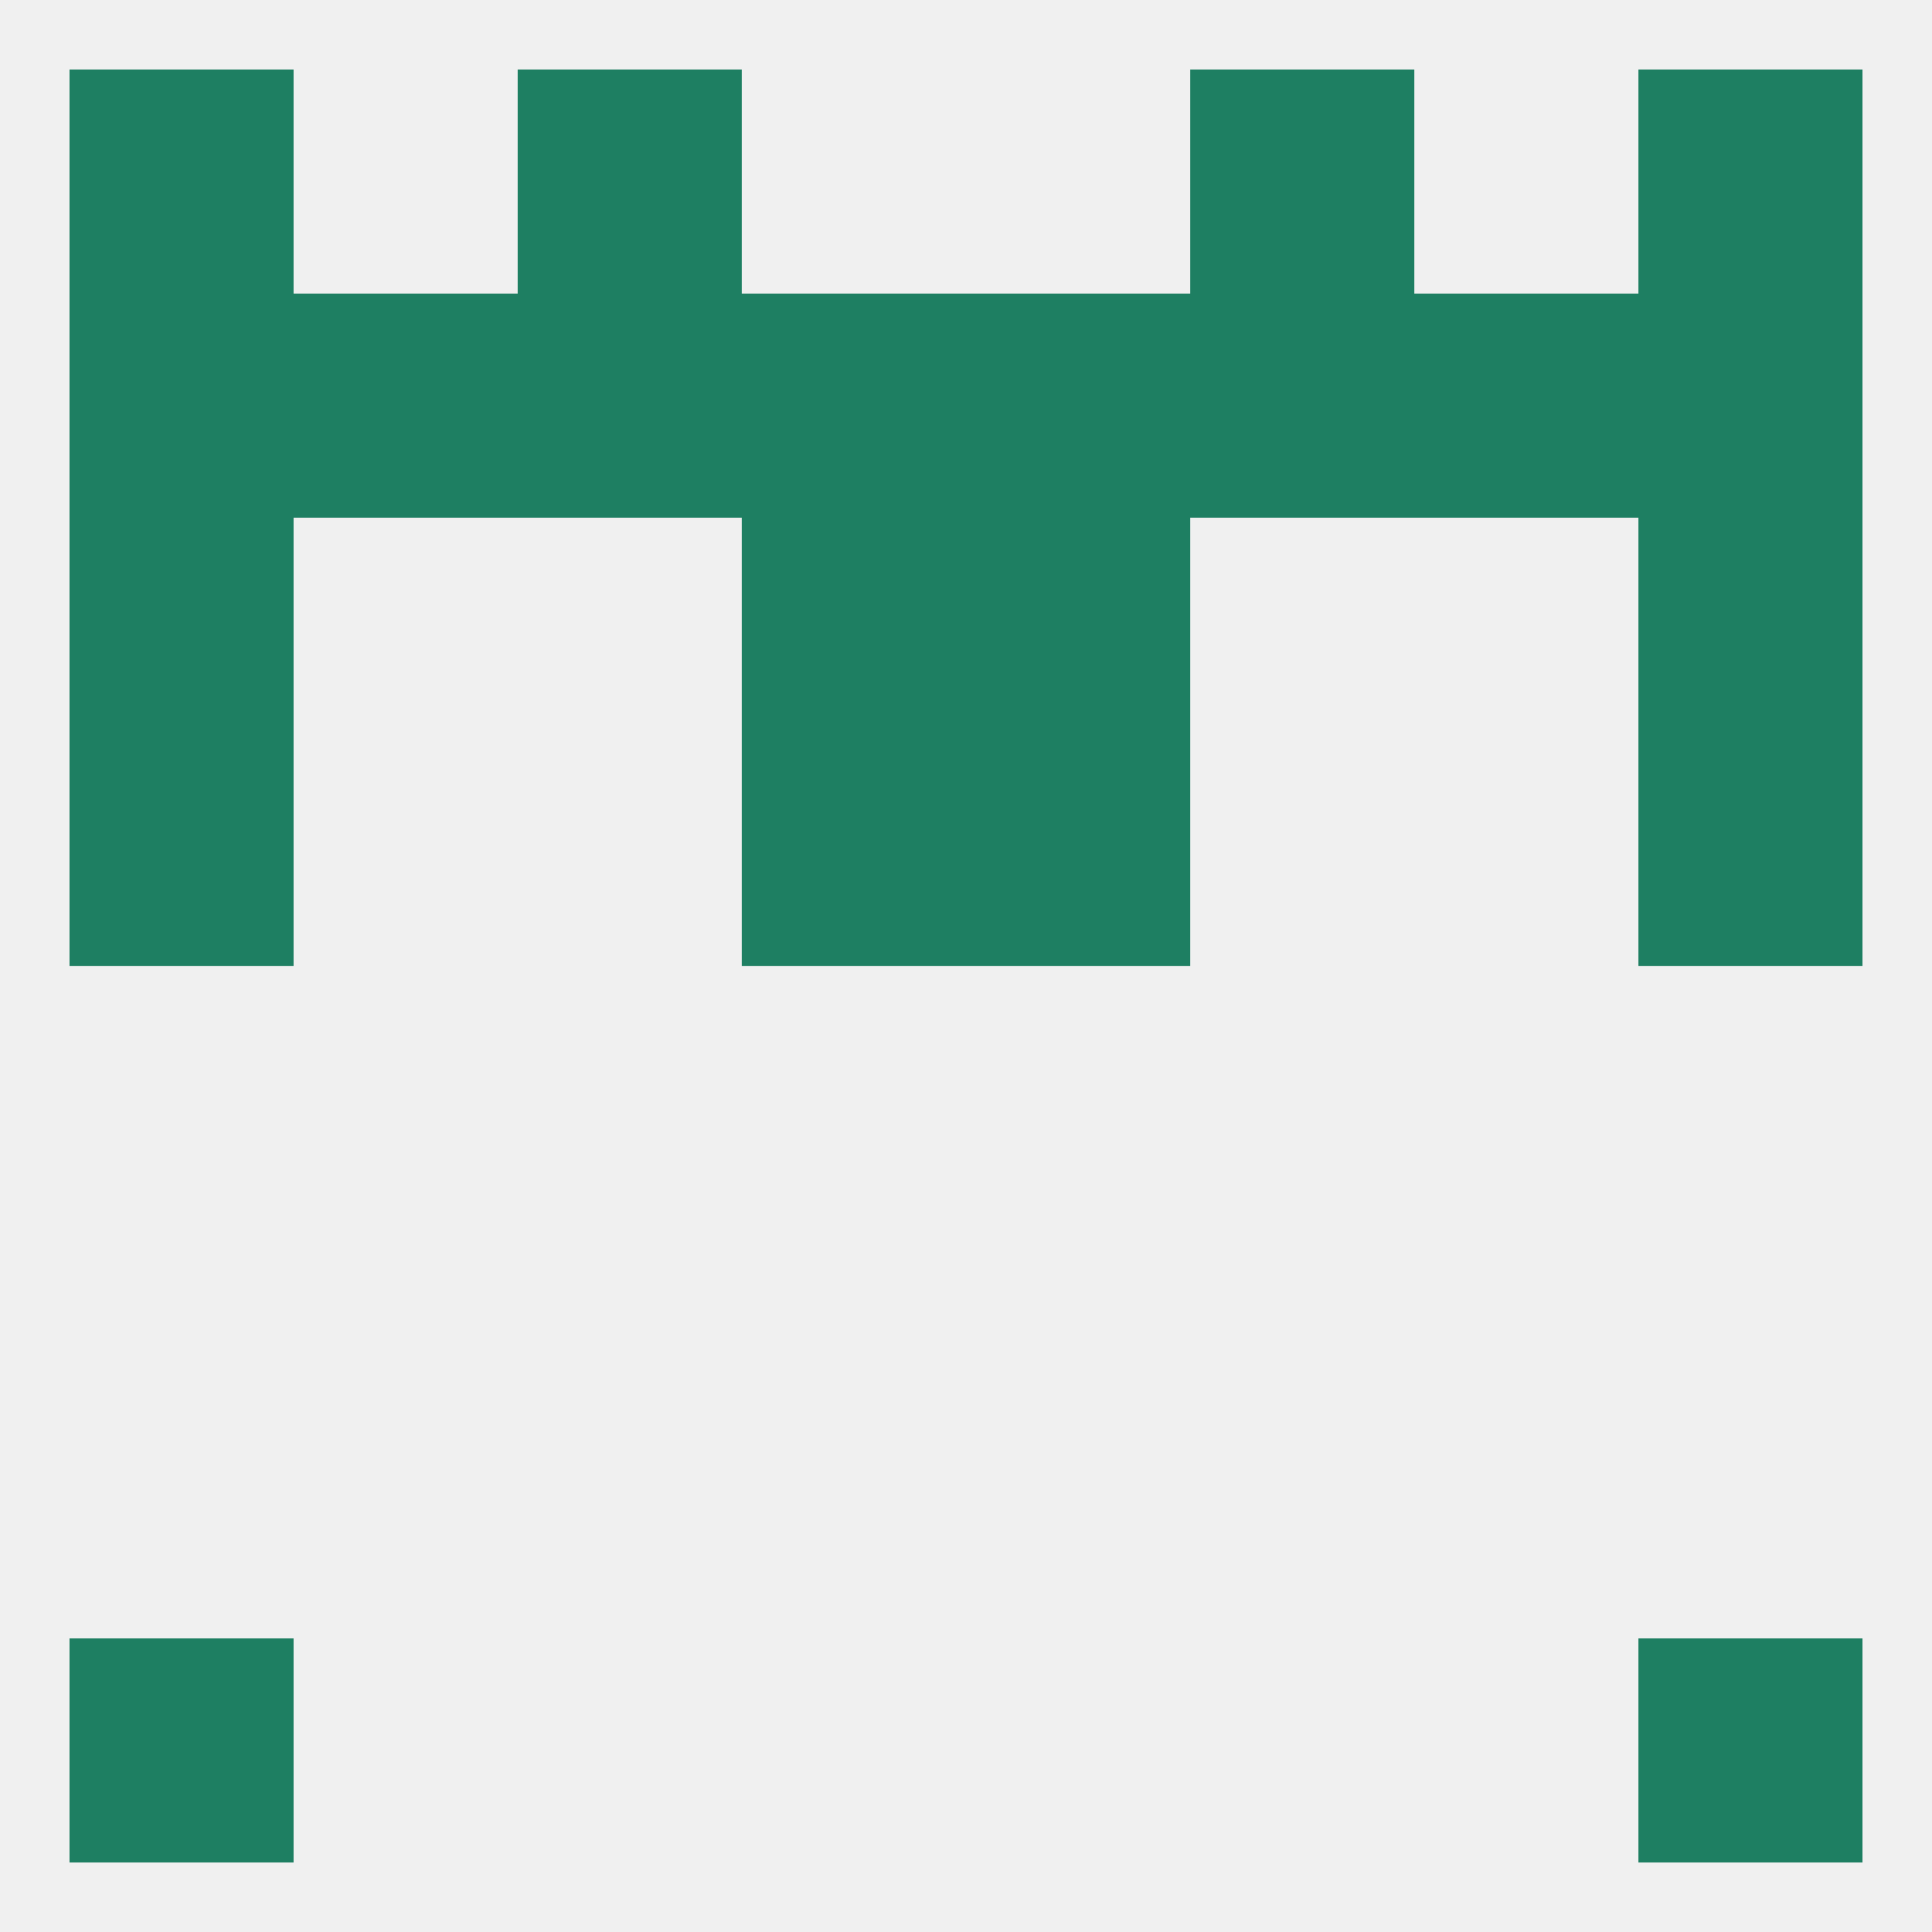
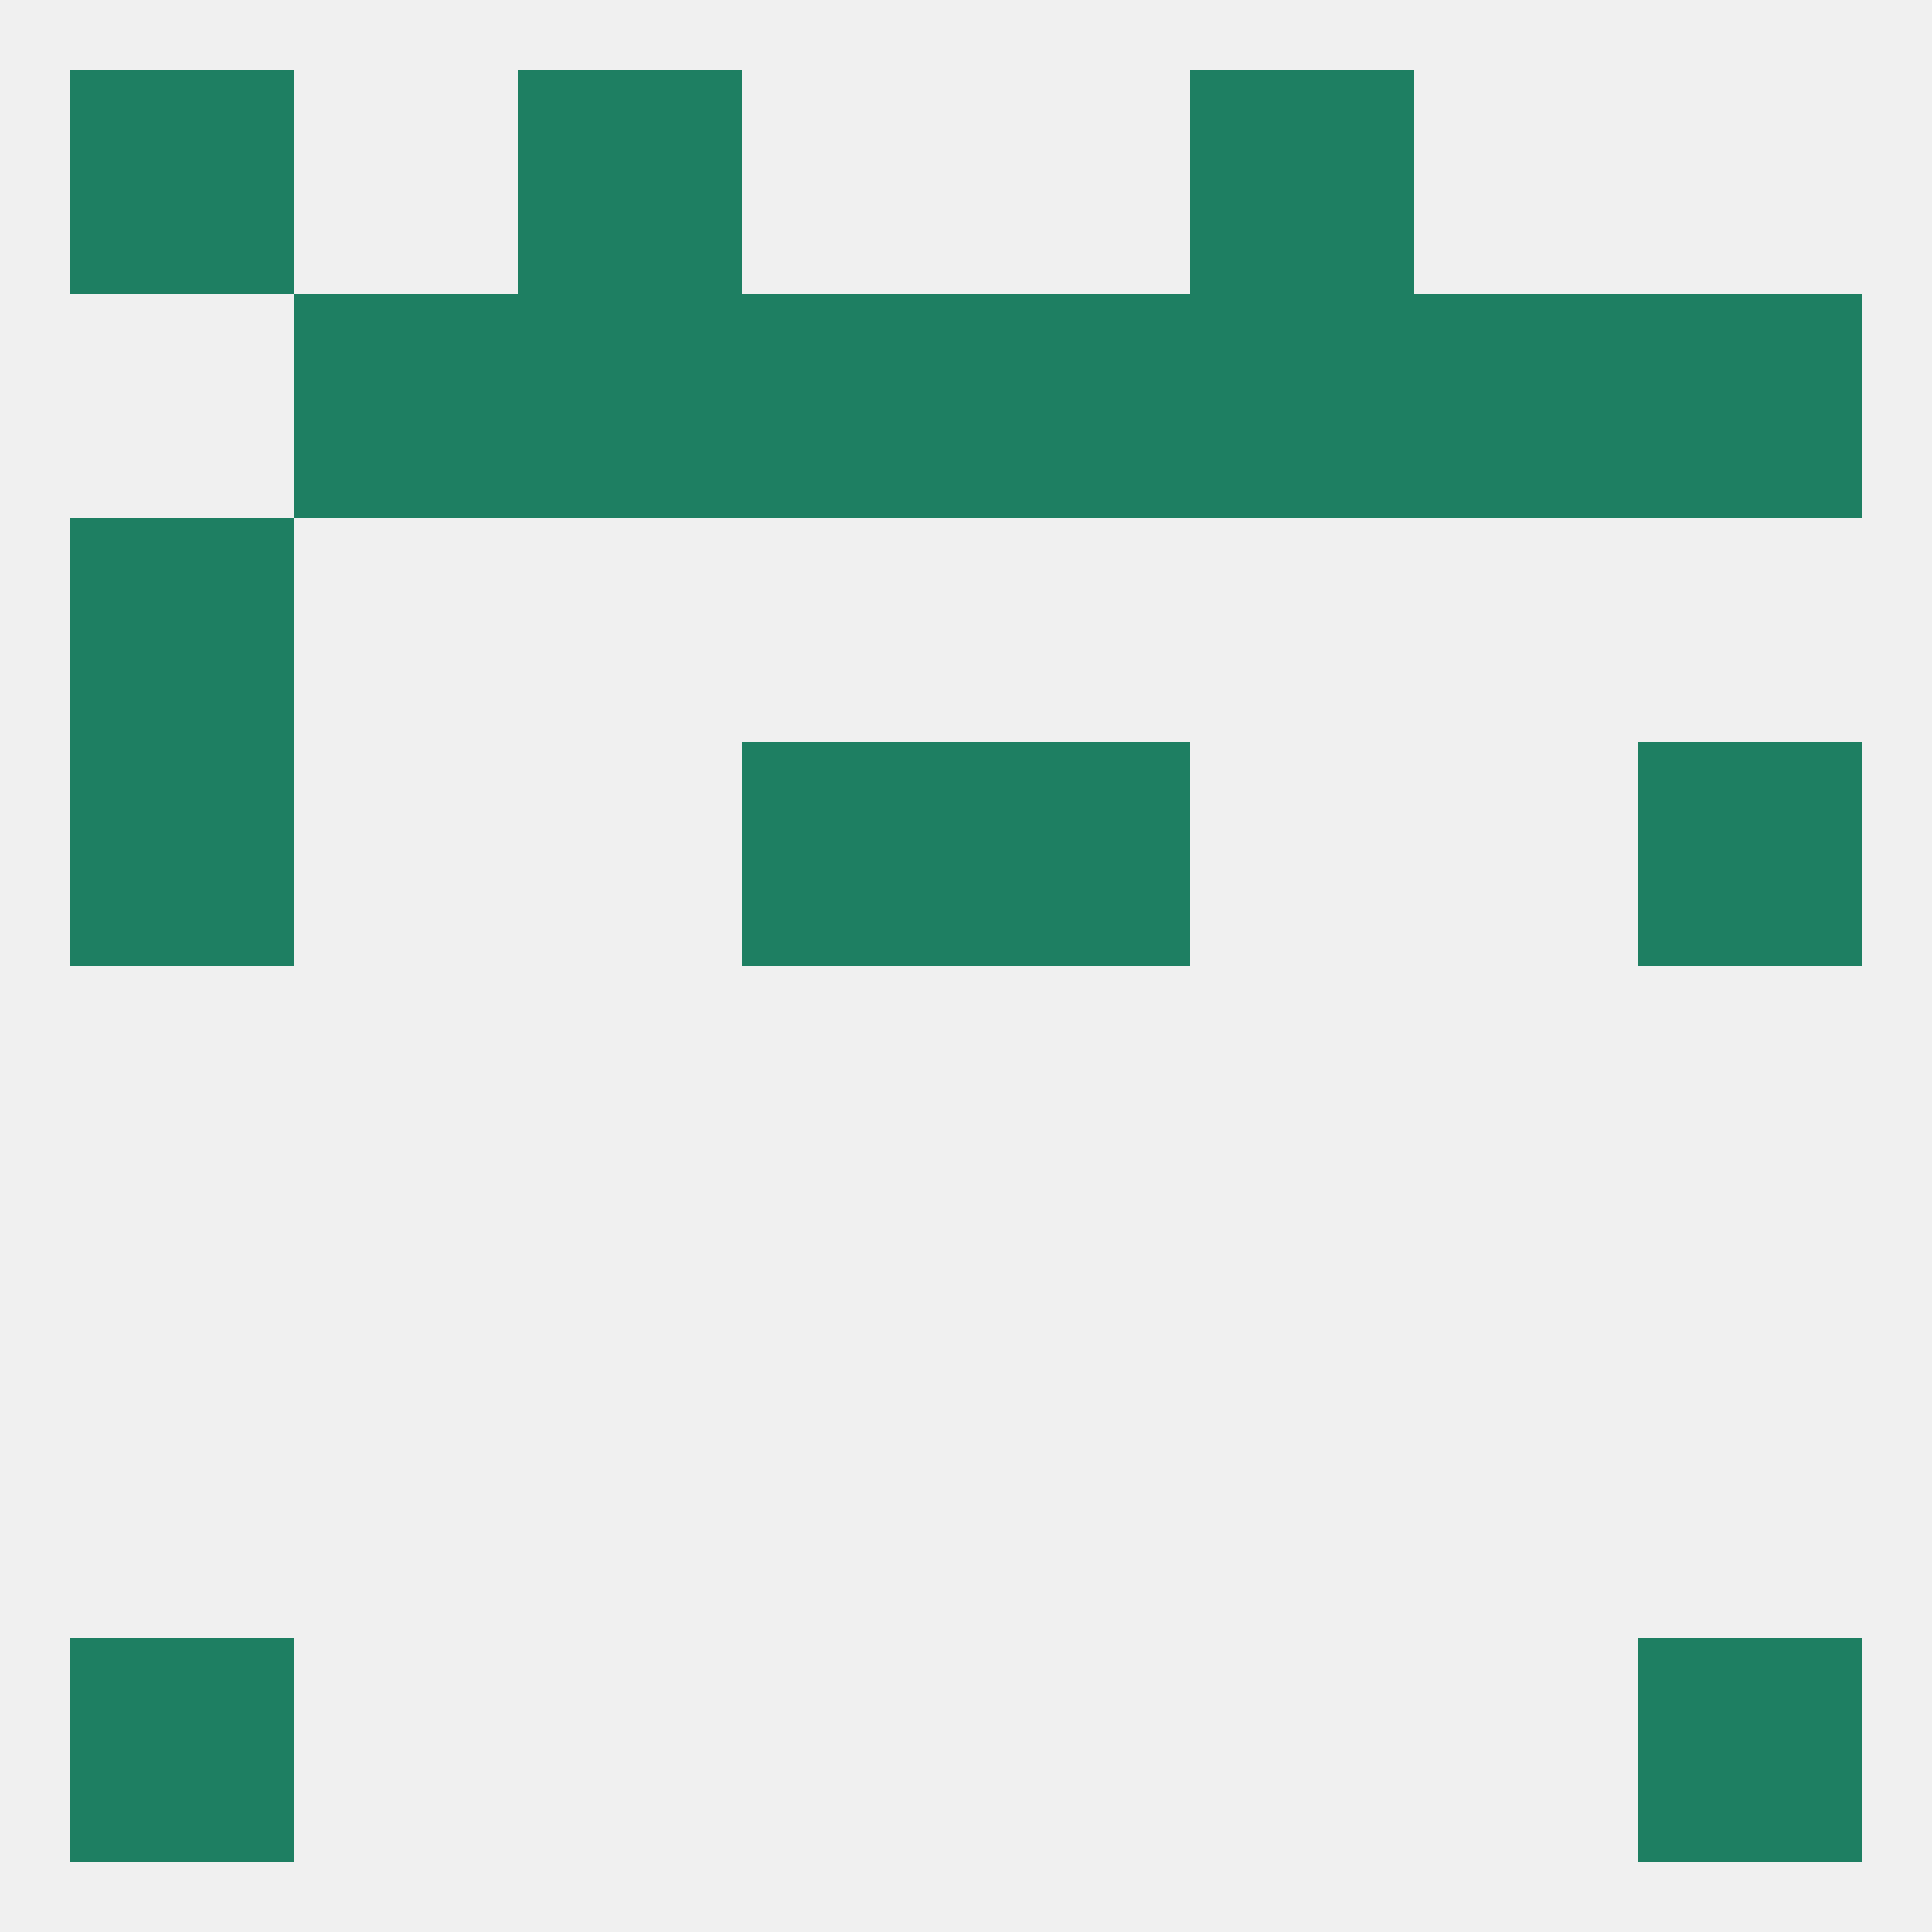
<svg xmlns="http://www.w3.org/2000/svg" version="1.1" baseprofile="full" width="250" height="250" viewBox="0 0 250 250">
  <rect width="100%" height="100%" fill="rgba(240,240,240,255)" />
-   <rect x="212" y="9" width="29" height="29" fill="rgba(30,127,98,255)" />
  <rect x="67" y="9" width="29" height="29" fill="rgba(30,127,98,255)" />
  <rect x="154" y="9" width="29" height="29" fill="rgba(30,127,98,255)" />
  <rect x="9" y="9" width="29" height="29" fill="rgba(30,127,98,255)" />
  <rect x="9" y="212" width="29" height="29" fill="rgba(30,127,98,255)" />
  <rect x="212" y="212" width="29" height="29" fill="rgba(30,127,98,255)" />
  <rect x="96" y="96" width="29" height="29" fill="rgba(30,127,98,255)" />
  <rect x="125" y="96" width="29" height="29" fill="rgba(30,127,98,255)" />
  <rect x="9" y="96" width="29" height="29" fill="rgba(30,127,98,255)" />
  <rect x="212" y="96" width="29" height="29" fill="rgba(30,127,98,255)" />
-   <rect x="96" y="67" width="29" height="29" fill="rgba(30,127,98,255)" />
-   <rect x="125" y="67" width="29" height="29" fill="rgba(30,127,98,255)" />
  <rect x="9" y="67" width="29" height="29" fill="rgba(30,127,98,255)" />
-   <rect x="212" y="67" width="29" height="29" fill="rgba(30,127,98,255)" />
  <rect x="183" y="38" width="29" height="29" fill="rgba(30,127,98,255)" />
  <rect x="67" y="38" width="29" height="29" fill="rgba(30,127,98,255)" />
  <rect x="154" y="38" width="29" height="29" fill="rgba(30,127,98,255)" />
-   <rect x="9" y="38" width="29" height="29" fill="rgba(30,127,98,255)" />
  <rect x="212" y="38" width="29" height="29" fill="rgba(30,127,98,255)" />
  <rect x="96" y="38" width="29" height="29" fill="rgba(30,127,98,255)" />
  <rect x="125" y="38" width="29" height="29" fill="rgba(30,127,98,255)" />
  <rect x="38" y="38" width="29" height="29" fill="rgba(30,127,98,255)" />
</svg>